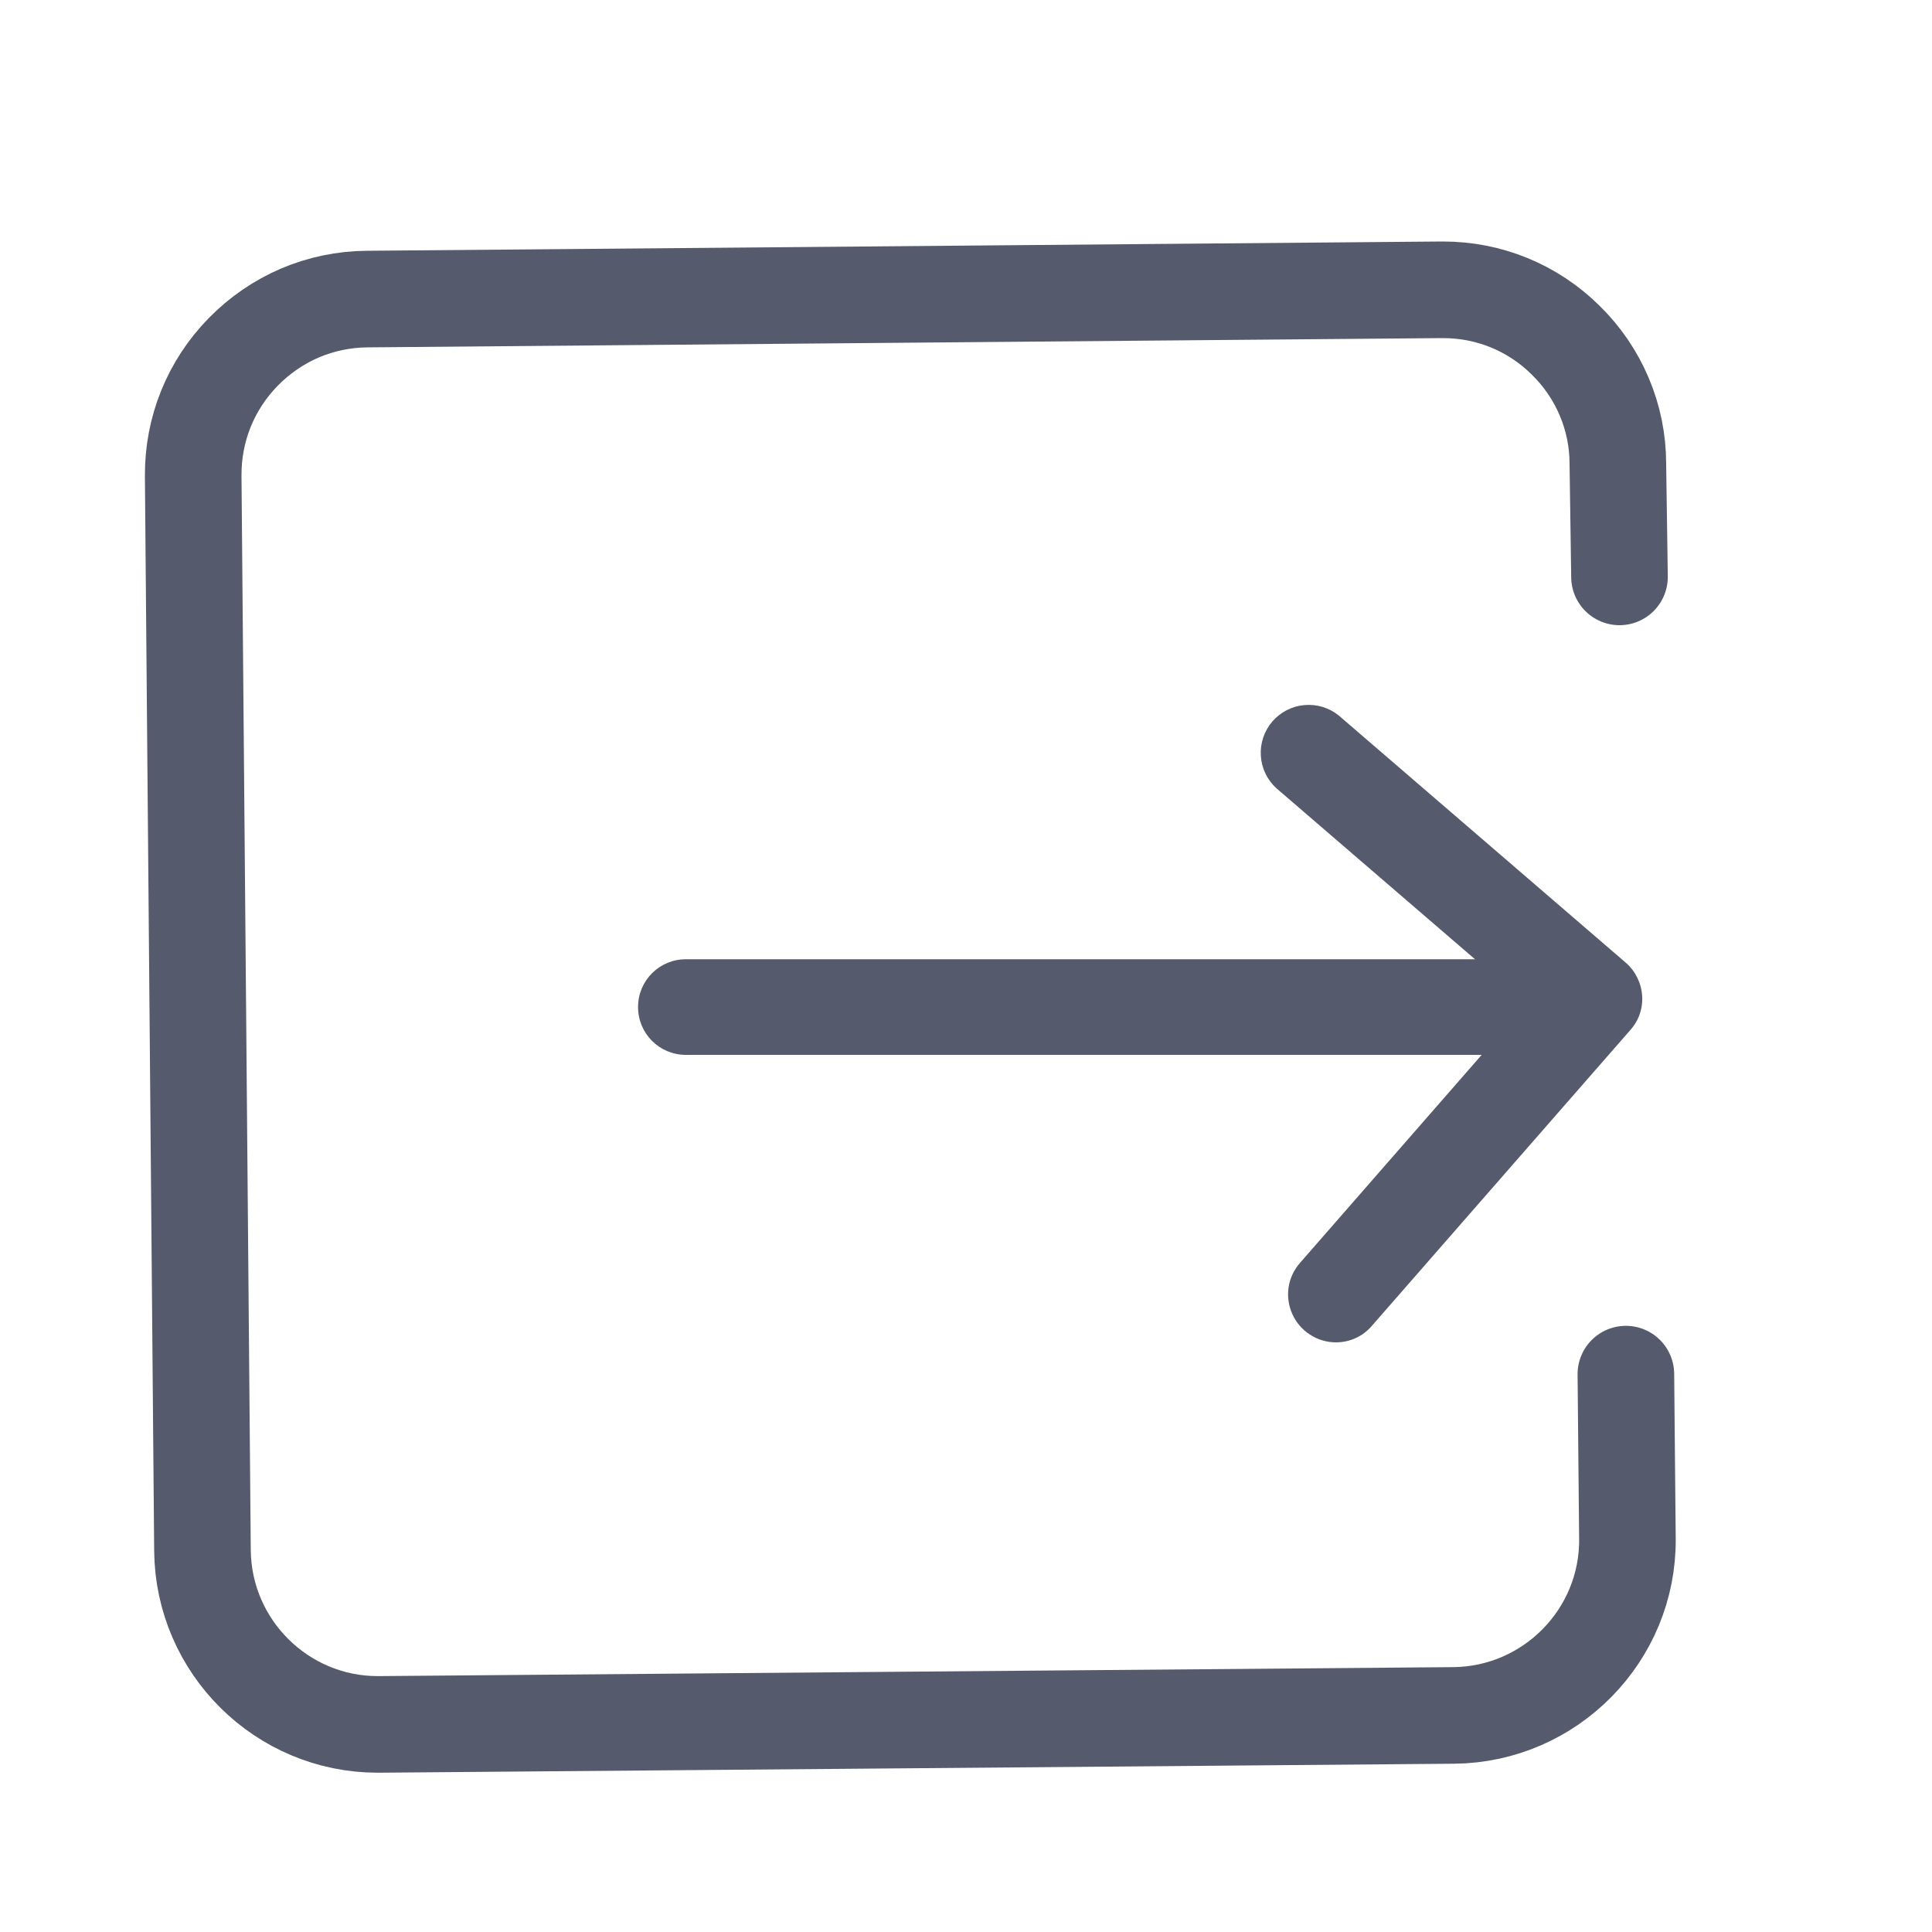
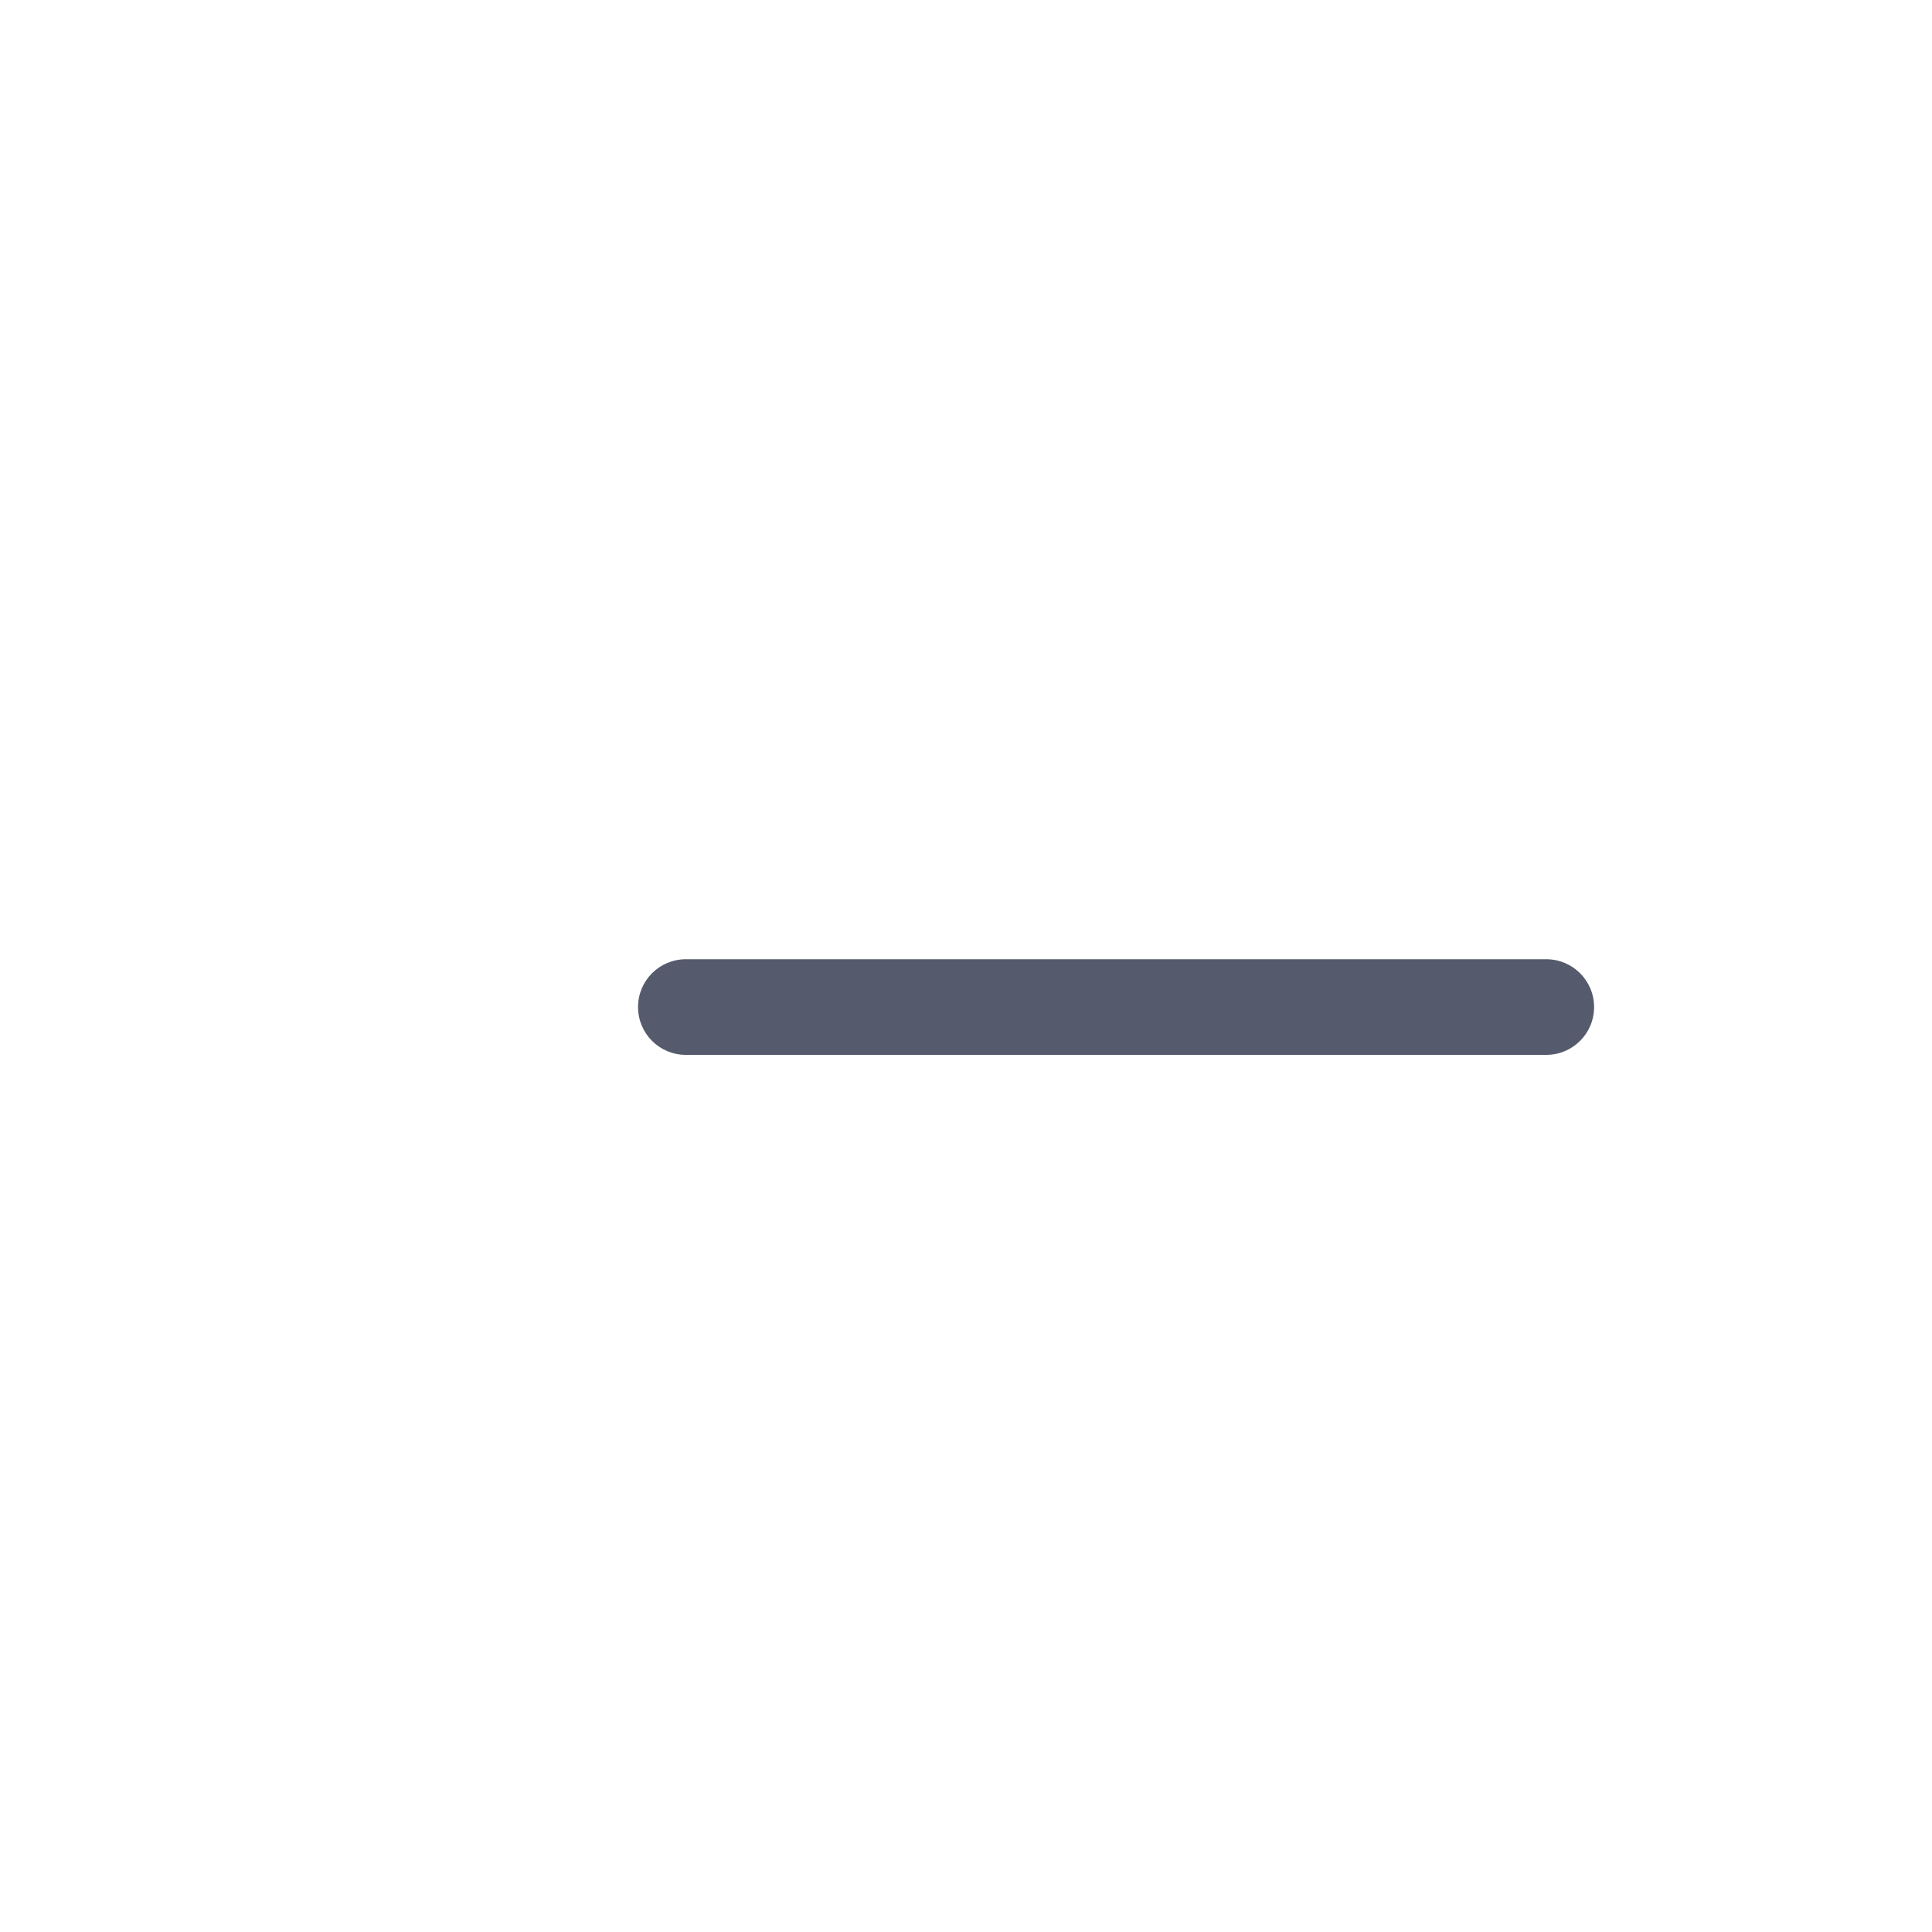
<svg xmlns="http://www.w3.org/2000/svg" width="20" height="20" viewBox="0 0 20 20" fill="none">
  <path d="M16.007 10.92H7.1C6.826 10.92 6.605 10.699 6.605 10.425C6.605 10.151 6.826 9.93 7.1 9.93H16.007C16.28 9.93 16.502 10.151 16.502 10.425C16.502 10.699 16.28 10.92 16.007 10.92Z" fill="#555B6C" />
-   <path d="M13.829 13.896C13.734 13.896 13.641 13.868 13.561 13.816C13.481 13.765 13.418 13.691 13.379 13.605C13.339 13.518 13.326 13.422 13.339 13.328C13.353 13.234 13.394 13.146 13.457 13.074L15.802 10.389L13.212 8.159C13.117 8.072 13.059 7.951 13.052 7.823C13.044 7.694 13.087 7.567 13.171 7.469C13.255 7.372 13.374 7.31 13.502 7.299C13.631 7.287 13.759 7.326 13.859 7.407L16.828 9.964C16.927 10.049 16.989 10.171 16.999 10.303C17.009 10.435 16.966 10.564 16.877 10.663L14.205 13.721C14.106 13.839 13.968 13.896 13.829 13.896Z" fill="#555B6C" />
-   <path d="M16.765 5.972L16.748 4.801C16.748 4.563 16.7 4.326 16.607 4.107C16.514 3.887 16.378 3.688 16.207 3.521C15.868 3.185 15.416 3 14.938 3H14.921L3.798 3.096C3.56 3.098 3.324 3.147 3.105 3.24C2.886 3.334 2.688 3.47 2.521 3.64C2.181 3.986 1.997 4.442 2 4.926L2.096 16.053C2.106 17.046 2.917 17.851 3.91 17.851H3.923L15.05 17.758C16.049 17.748 16.857 16.927 16.847 15.928L16.831 14.225" stroke="#555B6C" stroke-linecap="round" />
</svg>